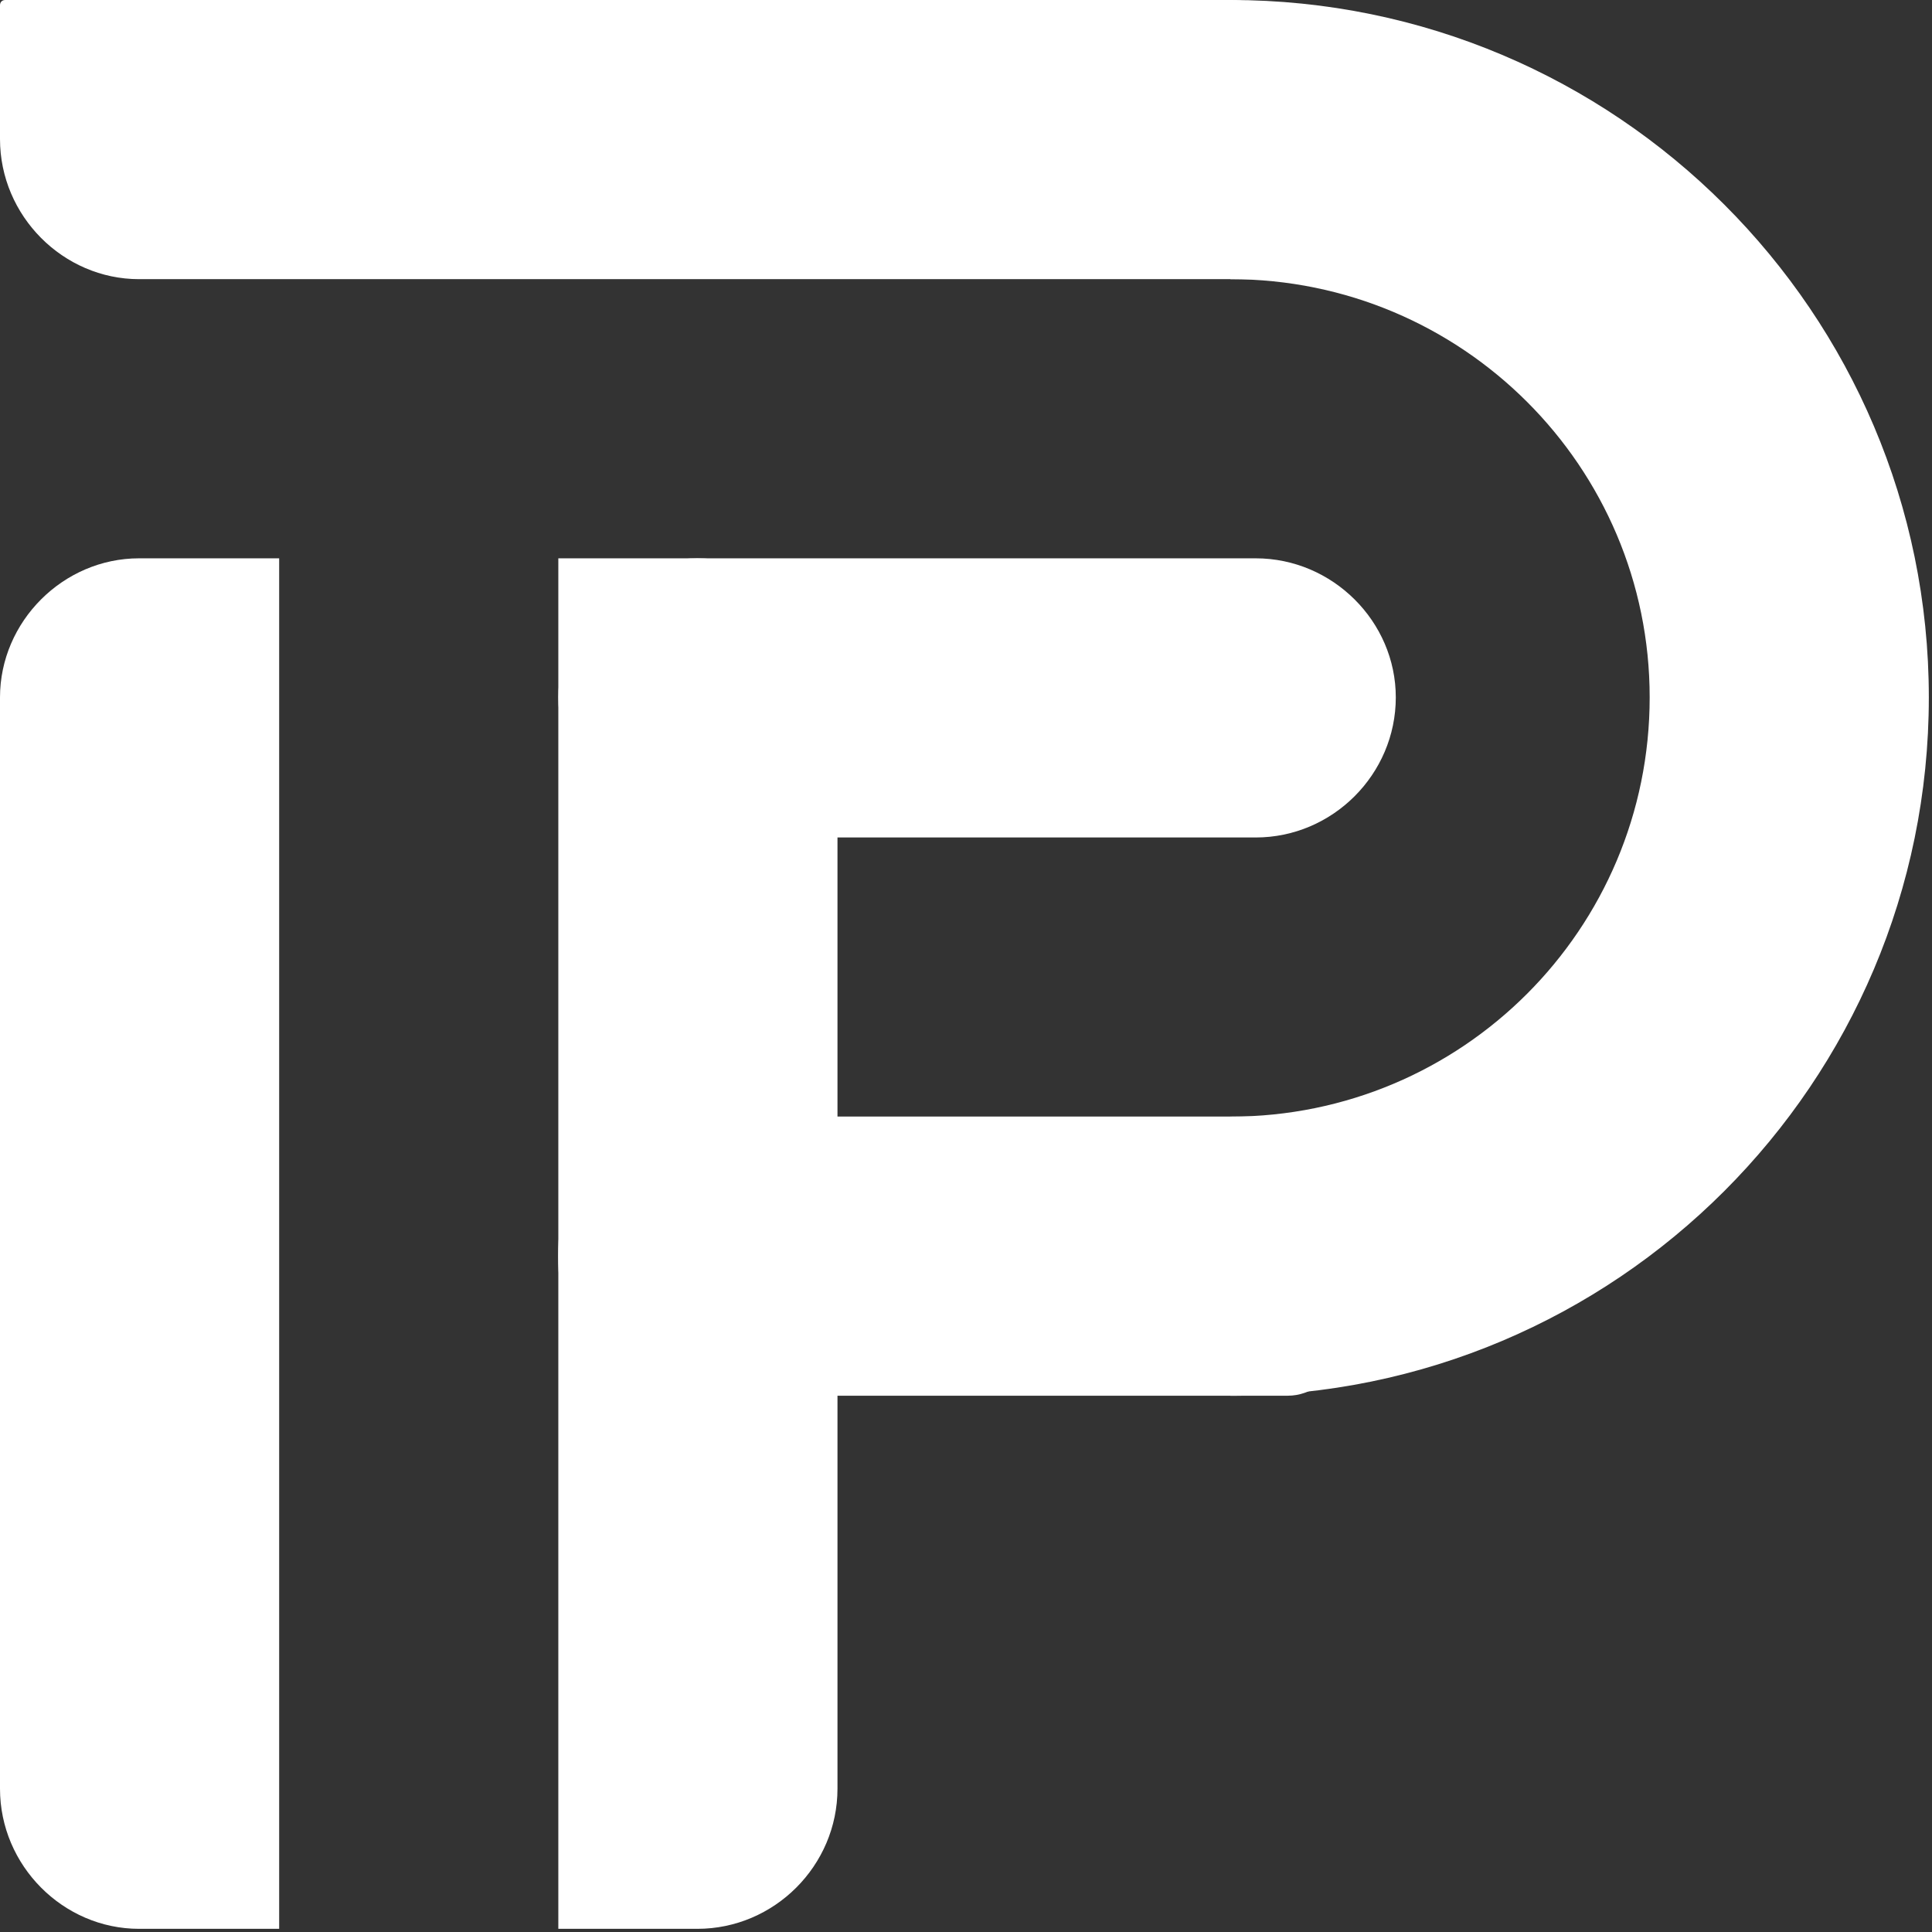
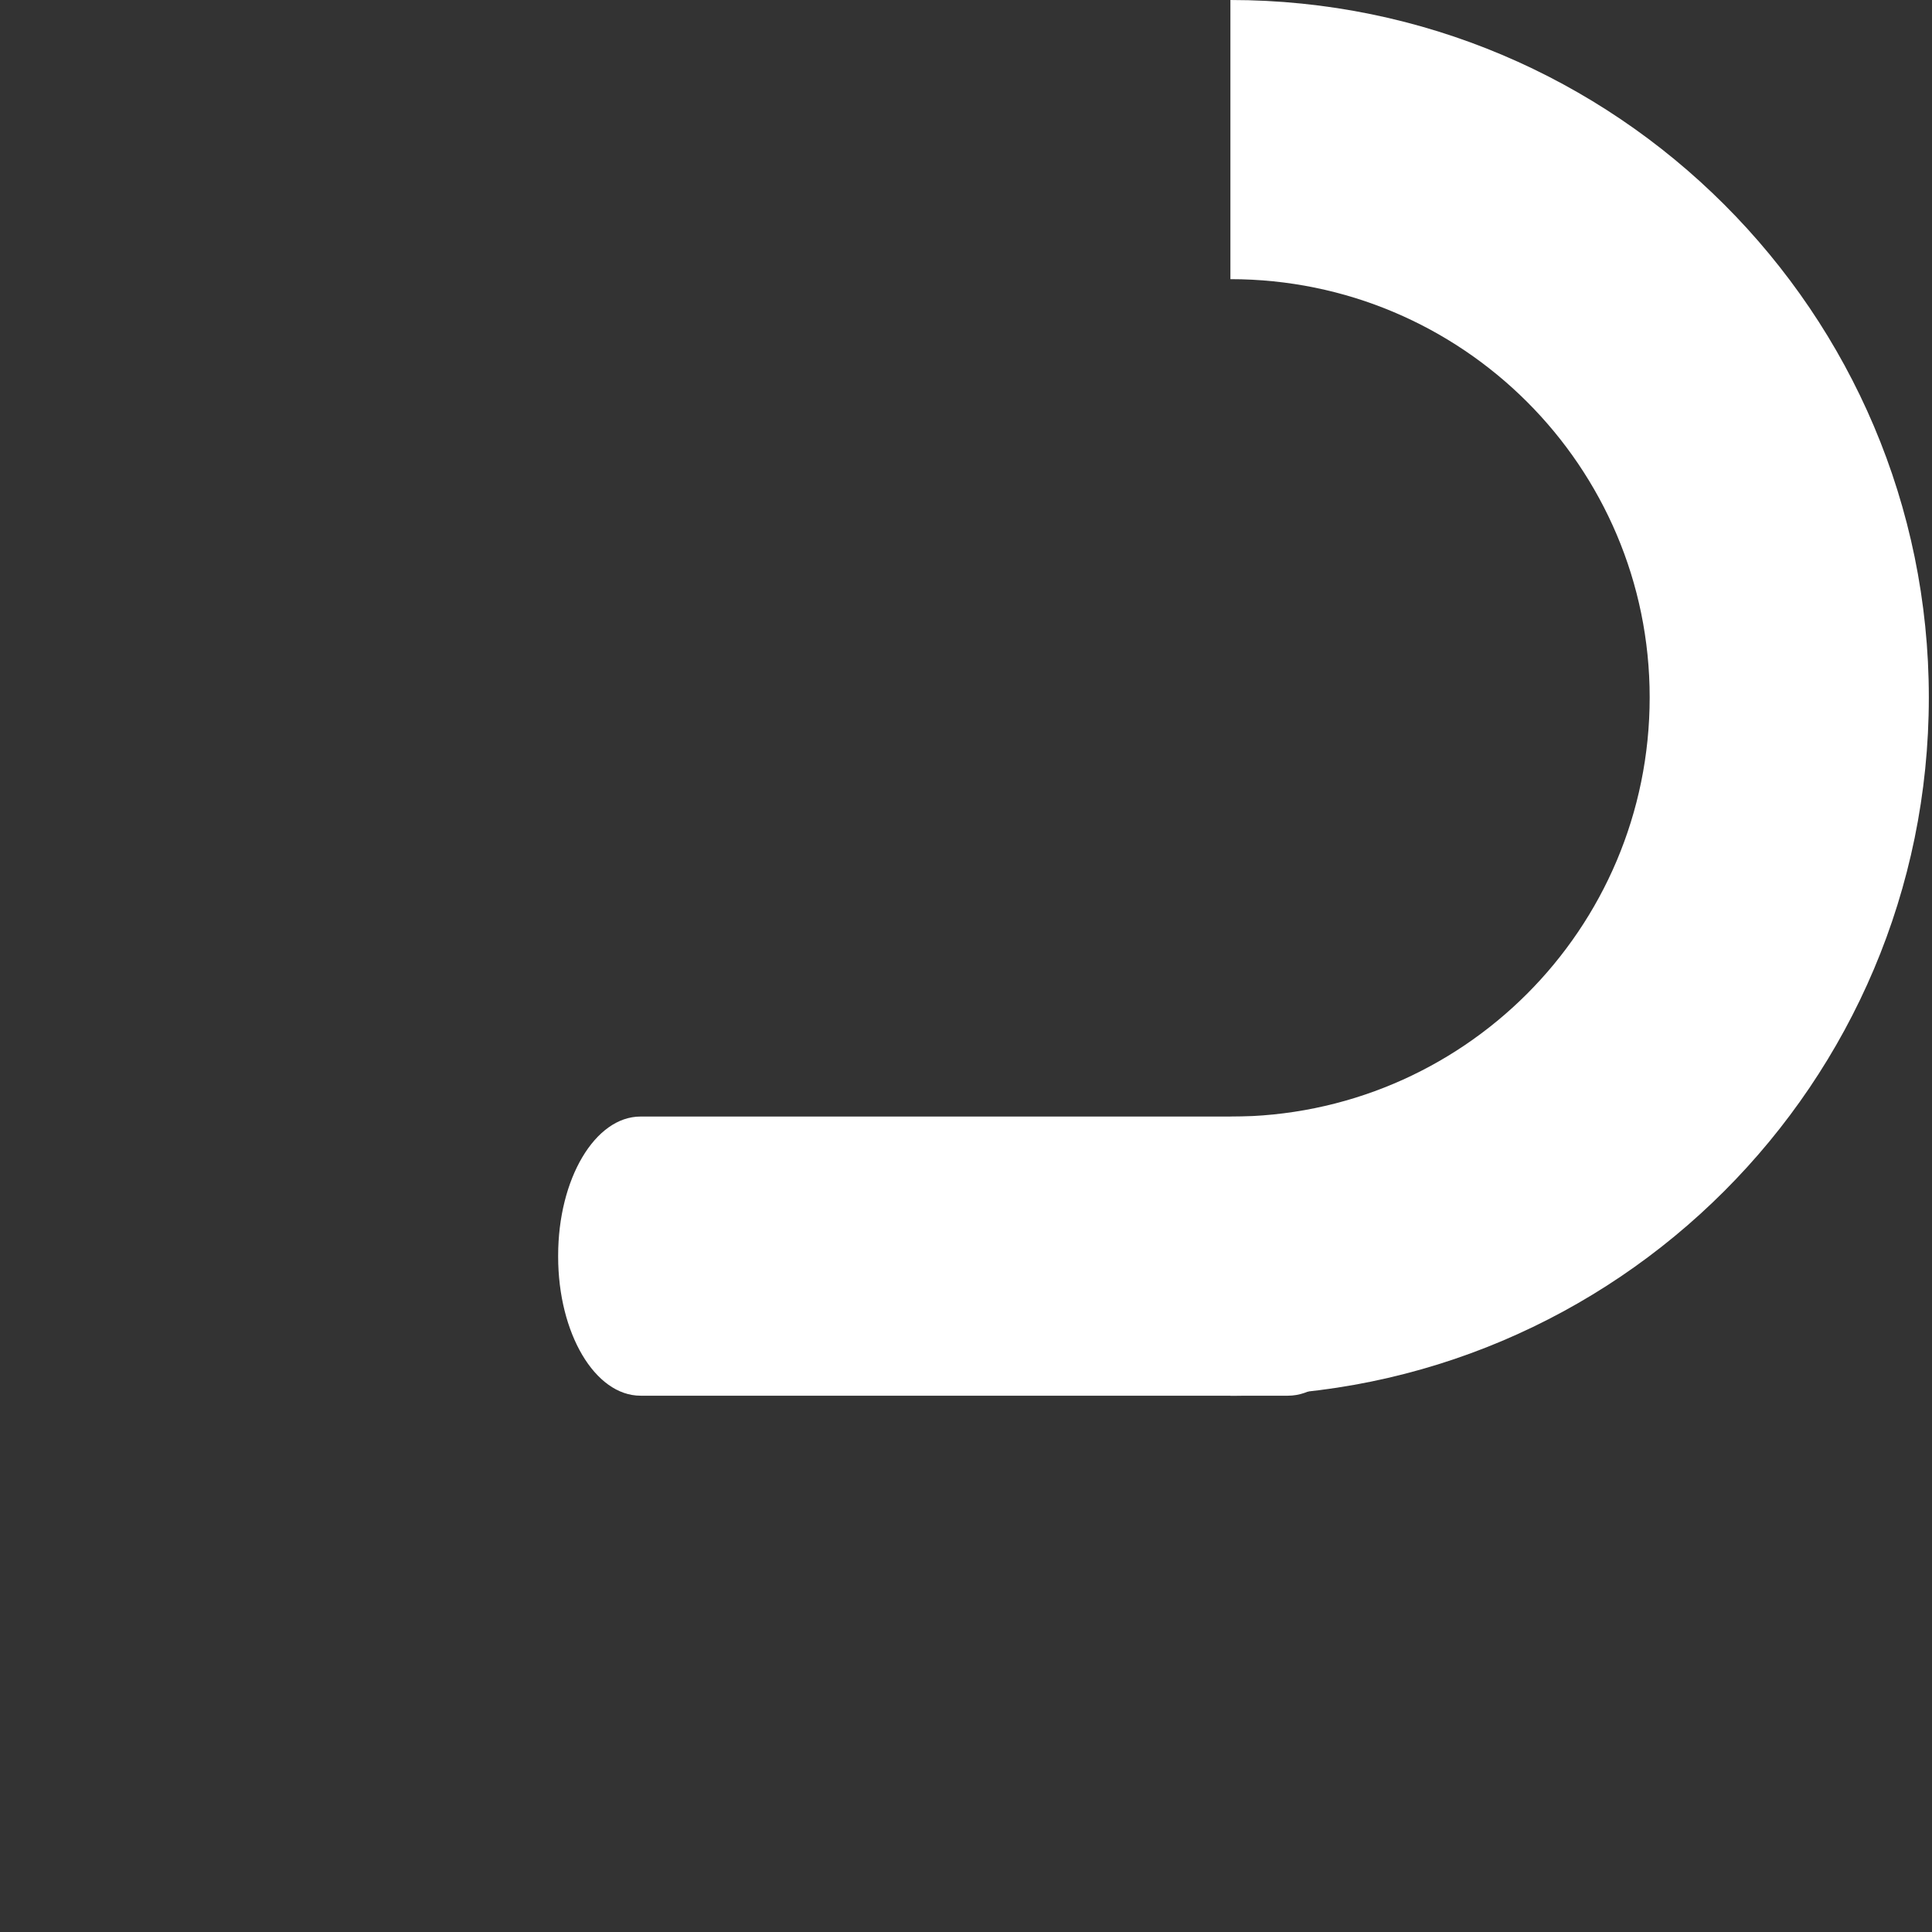
<svg xmlns="http://www.w3.org/2000/svg" width="203" height="203" viewBox="0 0 203 203" fill="none">
  <rect x="0" y="0" width="203" height="203" fill="#333333" stroke="none" />
  <g clip-path="url(#clip0_12_2)">
-     <path fill-rule="evenodd" clip-rule="evenodd" d="M140.35 11.069V28.779C140.35 29.11 140.129 29.332 139.797 29.332H14.611C6.641 29.332 0 22.691 0 14.611V0.553C0 0.221 0.221 0 0.553 0H129.282C135.37 0 140.35 4.981 140.35 11.069Z" fill="white" />
-     <path fill-rule="evenodd" clip-rule="evenodd" d="M146.66 73.275C146.66 81.355 140.018 87.996 131.938 87.996H73.274C65.305 87.996 58.664 81.355 58.664 73.275V58.664H131.938C140.018 58.664 146.66 65.305 146.66 73.275Z" fill="white" />
-     <path fill-rule="evenodd" clip-rule="evenodd" d="M14.611 202.667H29.332V58.664H14.611C6.641 58.664 0 65.305 0 73.275V187.946C0 196.026 6.641 202.667 14.611 202.667Z" fill="white" />
    <path d="M143.981 132.039V131.928C143.981 123.859 140.105 117.318 135.323 117.318L67.304 117.318C62.522 117.318 58.646 123.859 58.646 131.928V132.039C58.646 140.108 62.522 146.65 67.304 146.65L135.323 146.65C140.105 146.65 143.981 140.108 143.981 132.039Z" fill="white" />
    <path fill-rule="evenodd" clip-rule="evenodd" d="M129.282 0C169.793 0 202.667 32.874 202.667 73.275C202.667 113.786 169.793 146.66 129.282 146.66V117.328C153.633 117.328 173.335 97.626 173.335 73.275C173.335 49.034 153.633 29.332 129.282 29.332V0Z" fill="white" />
-     <path fill-rule="evenodd" clip-rule="evenodd" d="M73.274 202.667H58.664V73.275C58.664 65.305 65.305 58.664 73.274 58.664C81.355 58.664 87.996 65.305 87.996 73.275V187.946C87.996 196.026 81.355 202.667 73.274 202.667Z" fill="white" />
  </g>
  <defs>
    <clipPath id="clip0_12_2">
      <rect width="202.667" height="202.667" fill="white" />
    </clipPath>
  </defs>
</svg>